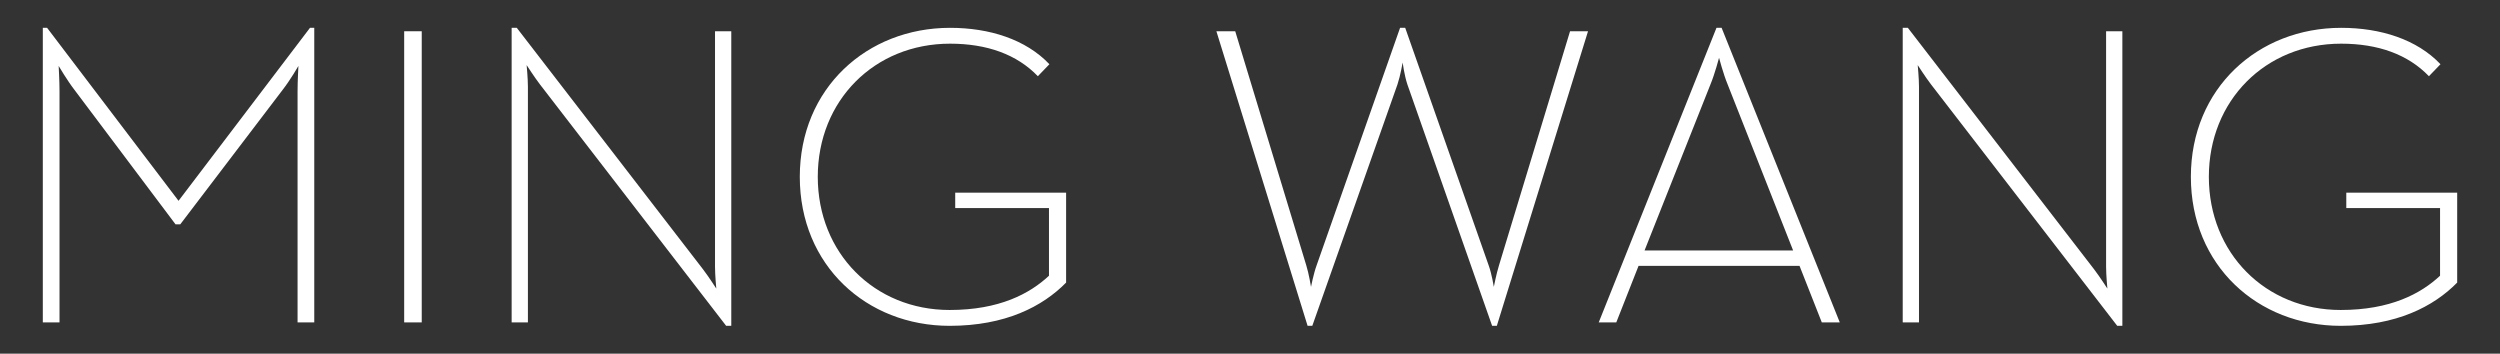
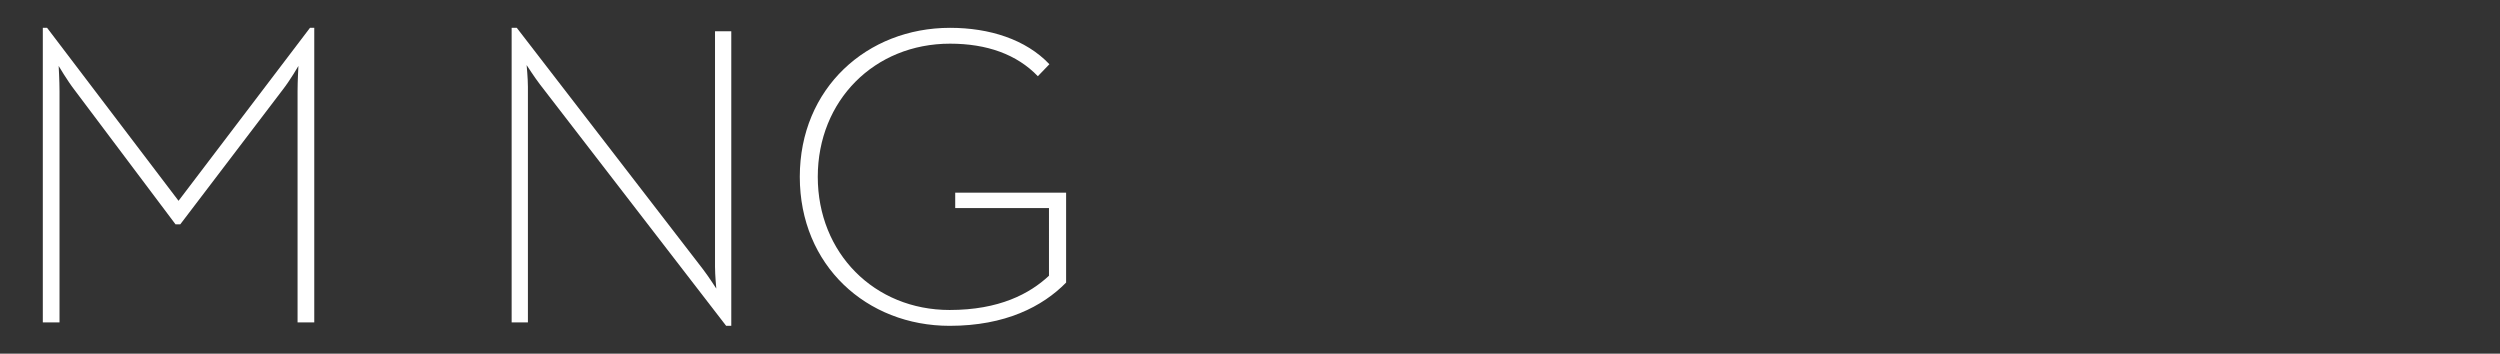
<svg xmlns="http://www.w3.org/2000/svg" xml:space="preserve" style="enable-background:new 0 0 583.9 82.6;" viewBox="0 0 583.9 82.6" y="0px" x="0px" id="Layer_1" version="1.1">
  <rect x="0" y="0" width="583.9" height="82.6" fill="#333333" stroke="none" />
  <style type="text/css">
	.st0{fill:#FFFFFF;}
</style>
  <g>
    <path d="M10,6.5h1l30.7,40.4L72.4,6.5h1v68.8h-3.9v-54c0-2.4,0.2-5.9,0.2-5.9S67.8,18.7,66,21L42.1,52.4H41L17.4,21   c-1.7-2.2-3.7-5.6-3.7-5.6s0.2,3.5,0.2,5.9v54H10V6.5z" class="st0" />
-     <path d="M94.4,7.3h4.1v68h-4.1V7.3z" class="st0" />
    <path d="M126.1,19.7c-1.3-1.7-3.1-4.5-3.1-4.5s0.3,3.1,0.3,5.1v55h-3.8V6.5h1.2l43.5,56.4c1.3,1.7,3.1,4.5,3.1,4.5   s-0.3-3.1-0.3-5.1v-55h3.8v68.8h-1.2L126.1,19.7z" class="st0" />
    <path d="M186.8,41.3c0-20.7,15.7-34.8,35.1-34.8c9.2,0,17.7,2.7,23.2,8.5l-2.7,2.8c-4.9-5.1-11.9-7.6-20.5-7.6   c-17.7,0-30.9,13.3-30.9,31.1s13.2,31.1,30.8,31.1c11.6,0,18.7-3.8,23.2-8V48.6h-21.9V45H249v21c-5.5,5.6-14.2,10.1-27.2,10.1   C202.4,76.1,186.8,62,186.8,41.3z" class="st0" />
-     <path d="M284.1,7.3h4.4L305.1,62c0.6,1.9,1.1,5,1.1,5s0.6-3.1,1.3-5L327,6.5h1.2L347.7,62c0.7,1.9,1.2,5,1.2,5   s0.6-3.1,1.2-5l16.6-54.7h4.2l-21.3,68.8h-1.1l-19.8-56.4c-0.7-2.1-1.1-5.1-1.1-5.1s-0.5,3-1.2,5.1l-19.9,56.4h-1.1L284.1,7.3z" class="st0" />
-     <path d="M400.9,6.5h1.2l27.6,68.8h-4.2l-5.2-13.2h-37.6l-5.2,13.2h-4.1L400.9,6.5z M418.8,58.5l-15.3-38.8   c-1-2.4-2-6.2-2-6.2s-1,3.8-2,6.2l-15.4,38.8H418.8z" class="st0" />
-     <path d="M451,19.7c-1.3-1.7-3.1-4.5-3.1-4.5s0.3,3.1,0.3,5.1v55h-3.8V6.5h1.2l43.5,56.4c1.3,1.7,3.1,4.5,3.1,4.5   s-0.3-3.1-0.3-5.1v-55h3.8v68.8h-1.2L451,19.7z" class="st0" />
-     <path d="M511.7,41.3c0-20.7,15.7-34.8,35.1-34.8c9.2,0,17.7,2.7,23.2,8.5l-2.7,2.8c-4.9-5.1-11.9-7.6-20.5-7.6   c-17.7,0-30.9,13.3-30.9,31.1s13.2,31.1,30.8,31.1c11.6,0,18.7-3.8,23.2-8V48.6H548V45h25.9v21c-5.5,5.6-14.2,10.1-27.2,10.1   C527.3,76.1,511.7,62,511.7,41.3z" class="st0" />
  </g>
</svg>